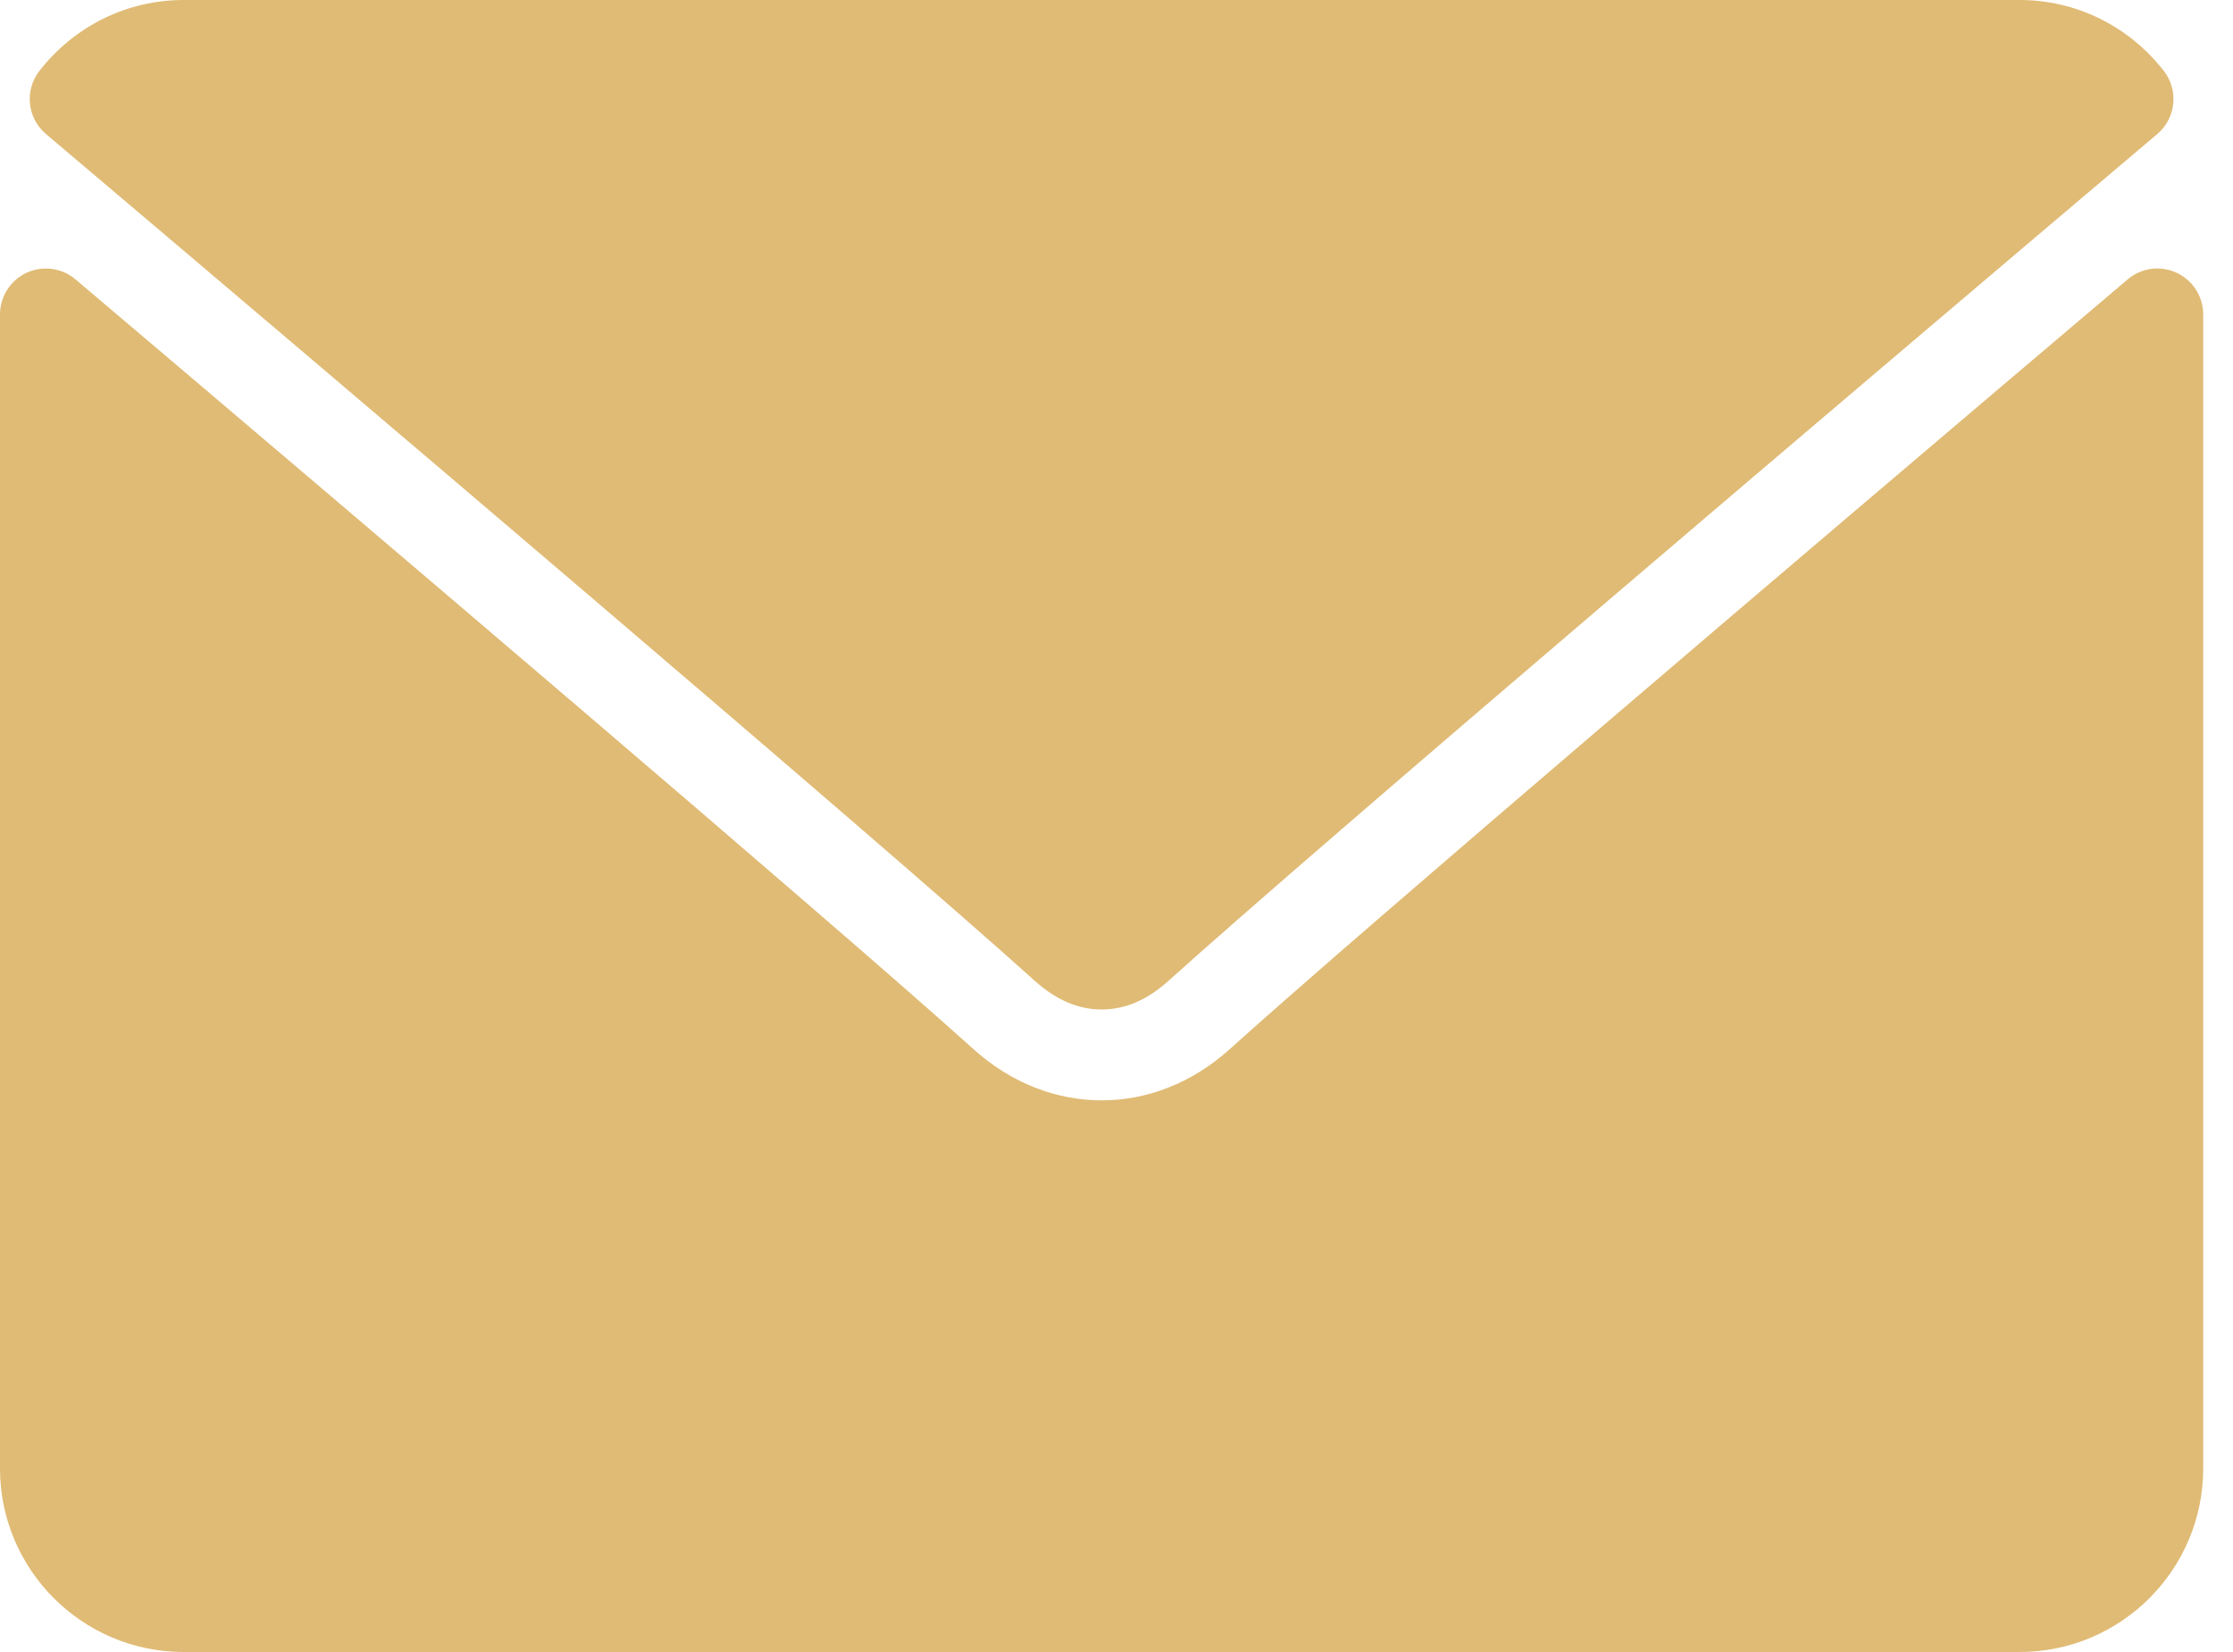
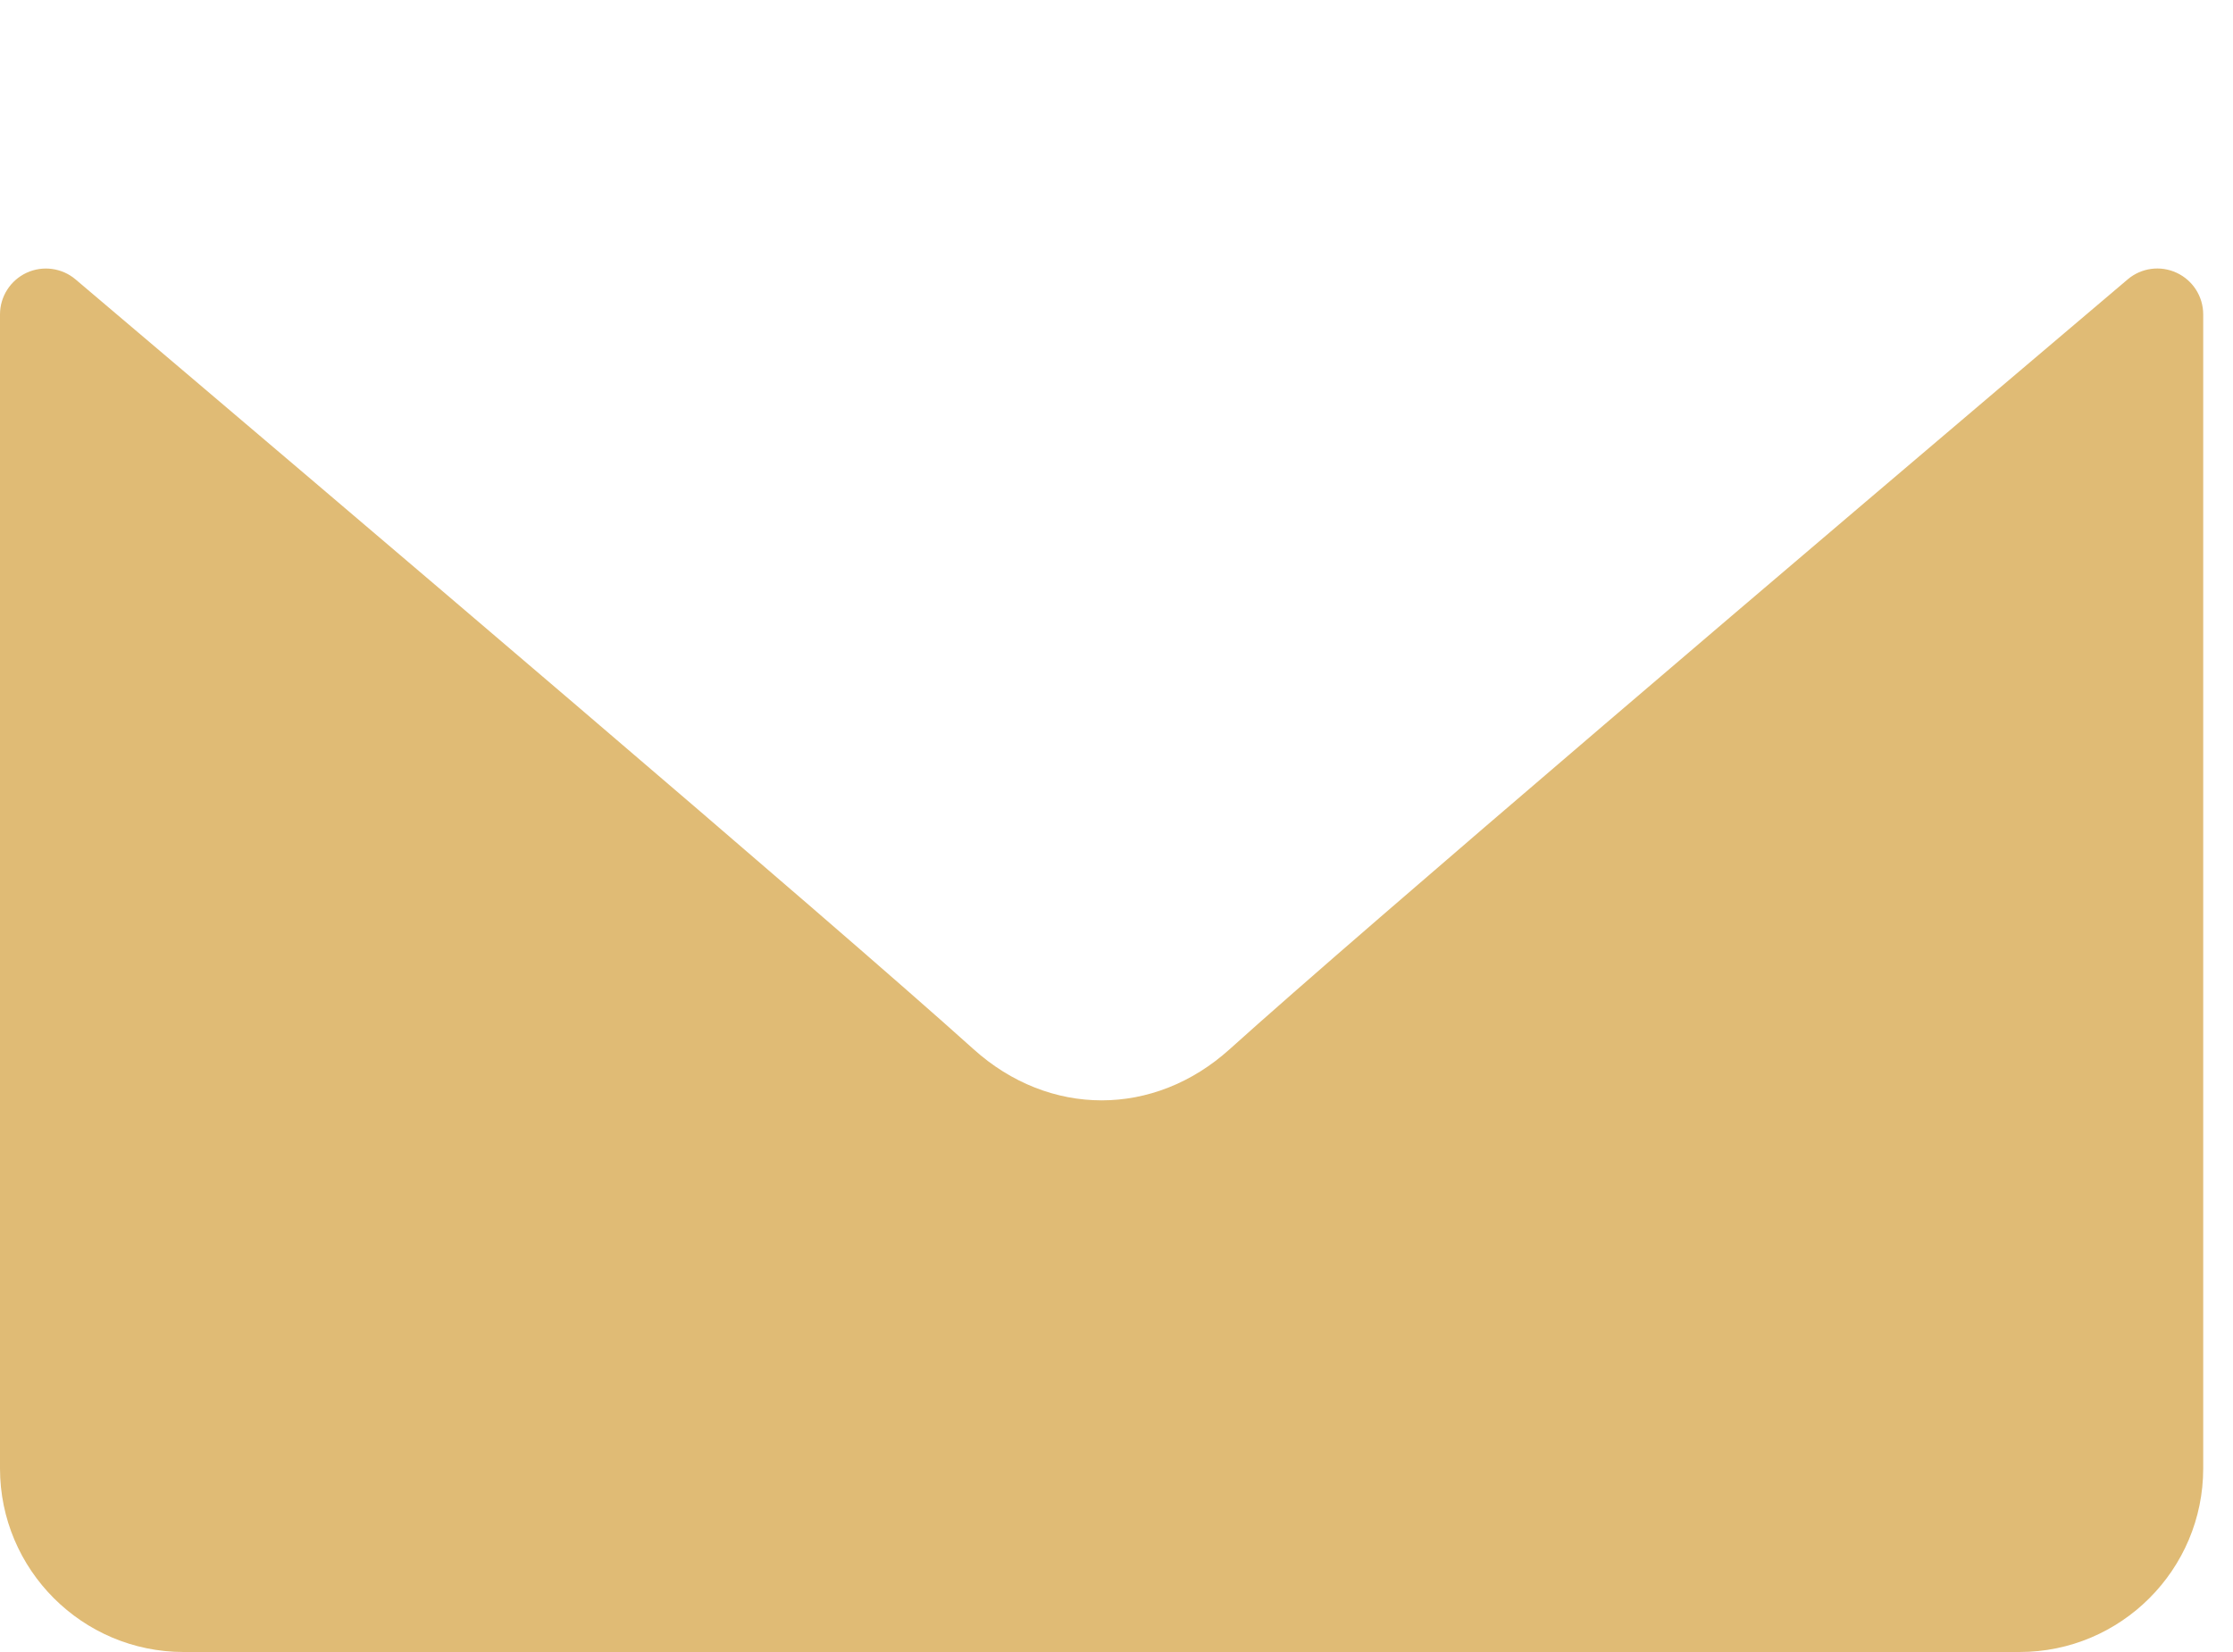
<svg xmlns="http://www.w3.org/2000/svg" width="50" height="37" viewBox="0 0 50 37" fill="none">
-   <path d="M1.03 3.002C7.801 8.736 19.681 18.824 23.173 21.97C23.642 22.394 24.145 22.61 24.667 22.61C25.188 22.61 25.69 22.396 26.157 21.974C29.652 18.825 41.533 8.736 48.304 3.002C48.725 2.646 48.789 2.019 48.448 1.584C47.659 0.577 46.483 0 45.222 0H4.111C2.851 0 1.674 0.577 0.885 1.584C0.544 2.019 0.608 2.646 1.03 3.002Z" fill="#E0BB75" />
  <path d="M48.737 6.109C48.373 5.94 47.944 5.999 47.641 6.258C40.133 12.623 30.549 20.782 27.534 23.499C25.842 25.027 23.493 25.027 21.797 23.497C18.583 20.602 7.822 11.453 1.692 6.258C1.387 5.999 0.957 5.942 0.596 6.109C0.233 6.278 0 6.641 0 7.042V32.889C0 35.156 1.844 37 4.111 37H45.222C47.49 37 49.333 35.156 49.333 32.889V7.042C49.333 6.641 49.1 6.277 48.737 6.109Z" fill="#E0BB75" />
</svg>